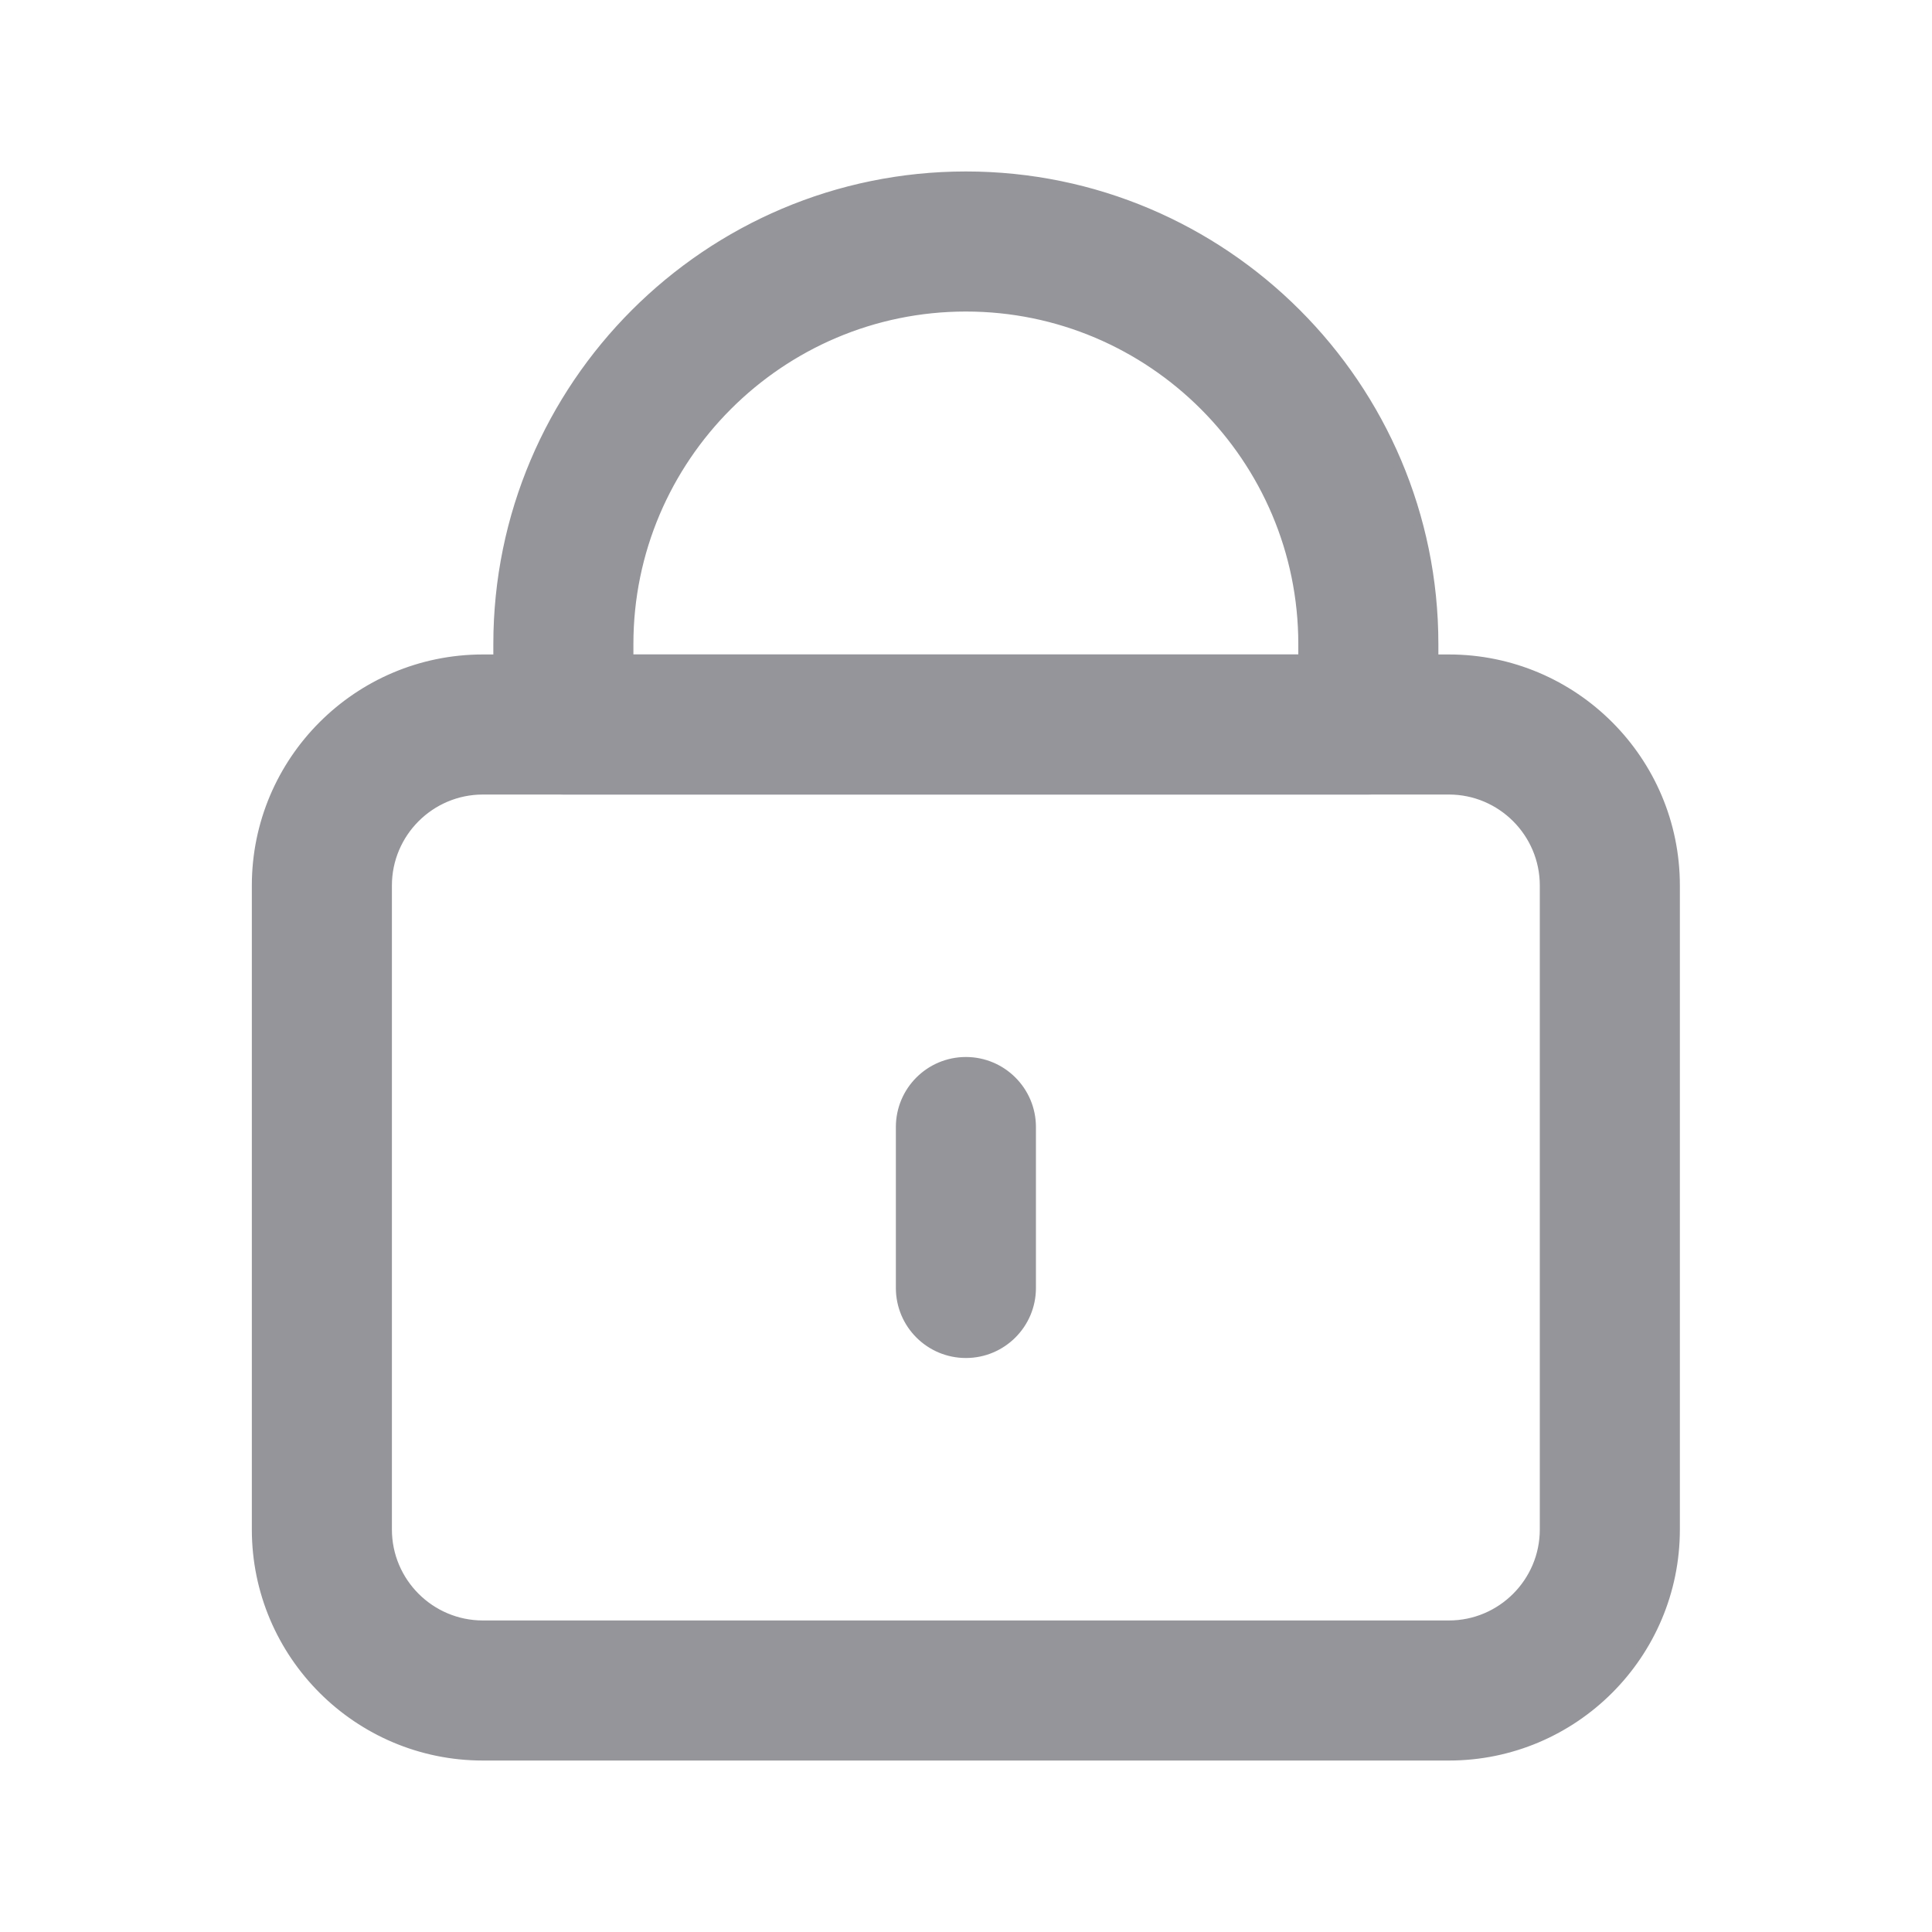
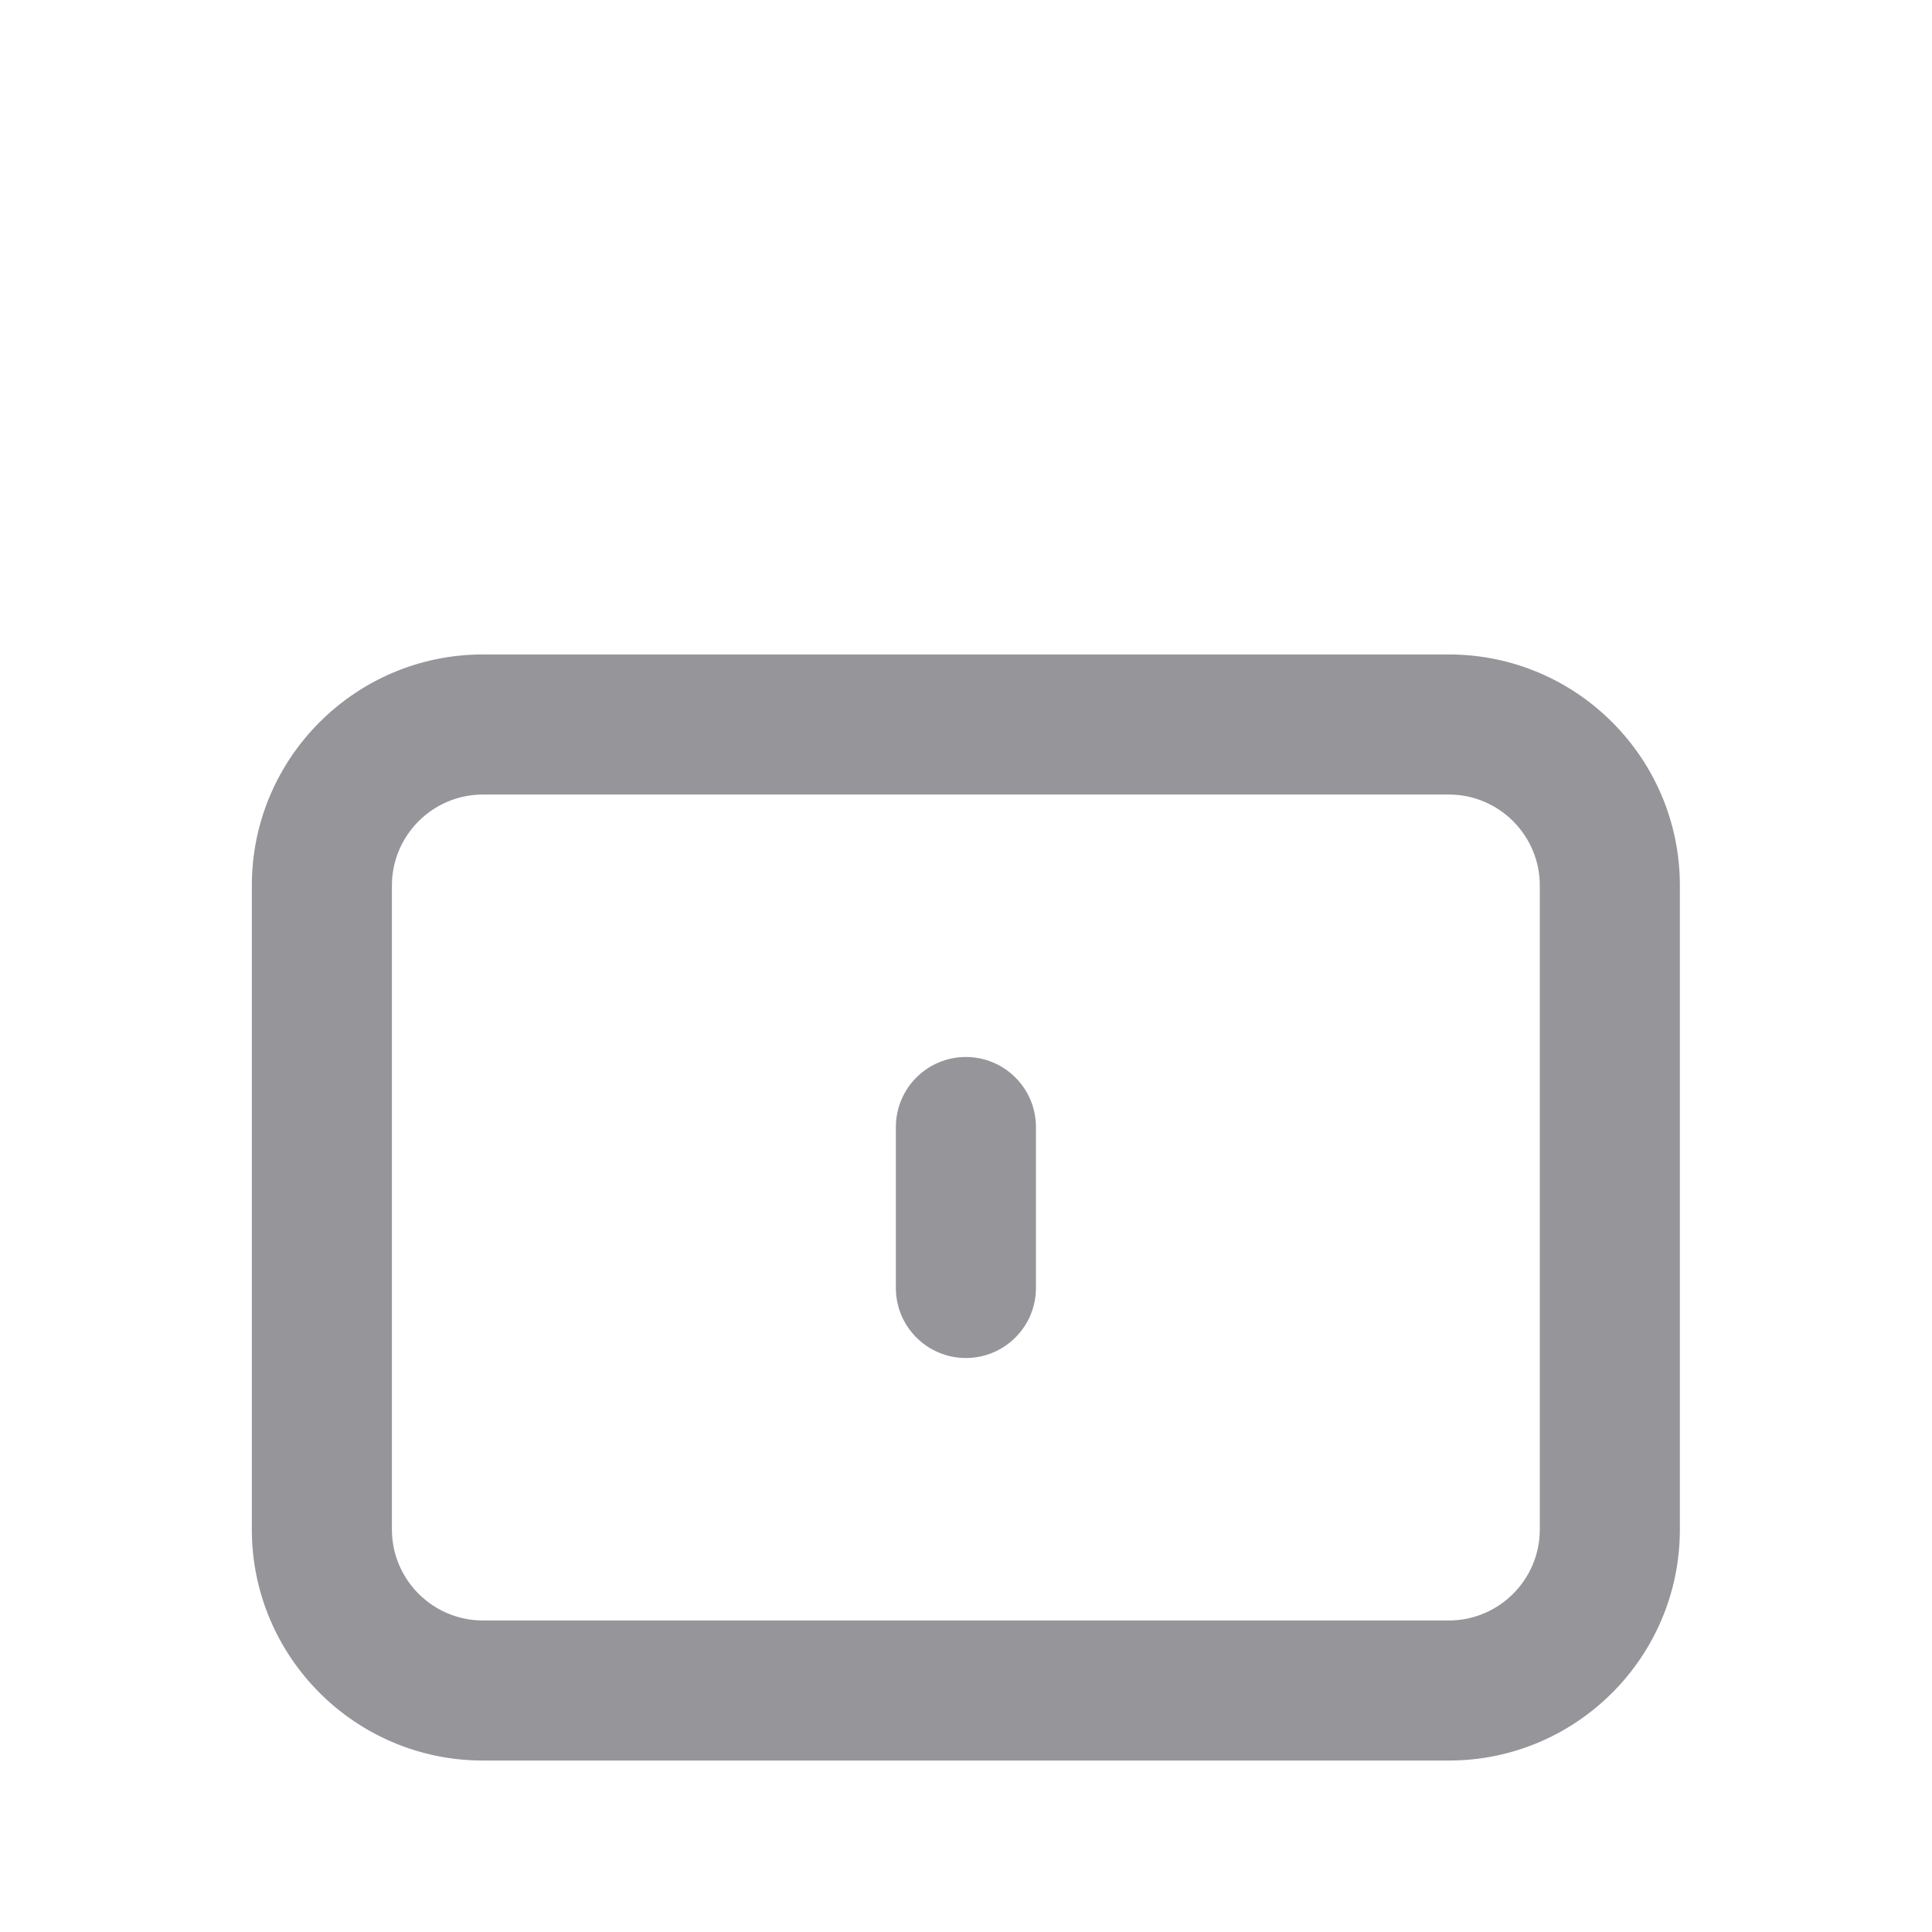
<svg xmlns="http://www.w3.org/2000/svg" width="20" height="20" viewBox="0 0 20 20" fill="none">
-   <path d="M5.832 8.175H14.165C14.538 8.175 14.84 7.873 14.84 7.5V6.667C14.84 3.997 12.668 1.825 9.999 1.825C7.329 1.825 5.157 3.997 5.157 6.667V7.5C5.157 7.873 5.459 8.175 5.832 8.175ZM13.49 6.667V6.825H6.507V6.667C6.507 4.742 8.074 3.175 9.999 3.175C11.924 3.175 13.49 4.742 13.49 6.667Z" fill="#95959A" stroke="#95959A" stroke-width="0.1" />
  <path d="M14.999 6.825H4.999C3.707 6.825 2.657 7.875 2.657 9.167V15.833C2.657 17.125 3.707 18.175 4.999 18.175H14.999C16.291 18.175 17.34 17.125 17.34 15.833V9.167C17.34 7.875 16.291 6.825 14.999 6.825ZM15.99 15.833C15.99 16.38 15.545 16.825 14.999 16.825H4.999C4.452 16.825 4.007 16.38 4.007 15.833V9.167C4.007 8.62 4.452 8.175 4.999 8.175H14.999C15.545 8.175 15.99 8.62 15.99 9.167V15.833ZM10.674 13.333V11.667C10.674 11.294 10.371 10.992 9.999 10.992C9.626 10.992 9.324 11.294 9.324 11.667V13.333C9.324 13.706 9.626 14.008 9.999 14.008C10.371 14.008 10.674 13.706 10.674 13.333Z" fill="#95959A" stroke="#95959A" stroke-width="0.1" />
</svg>